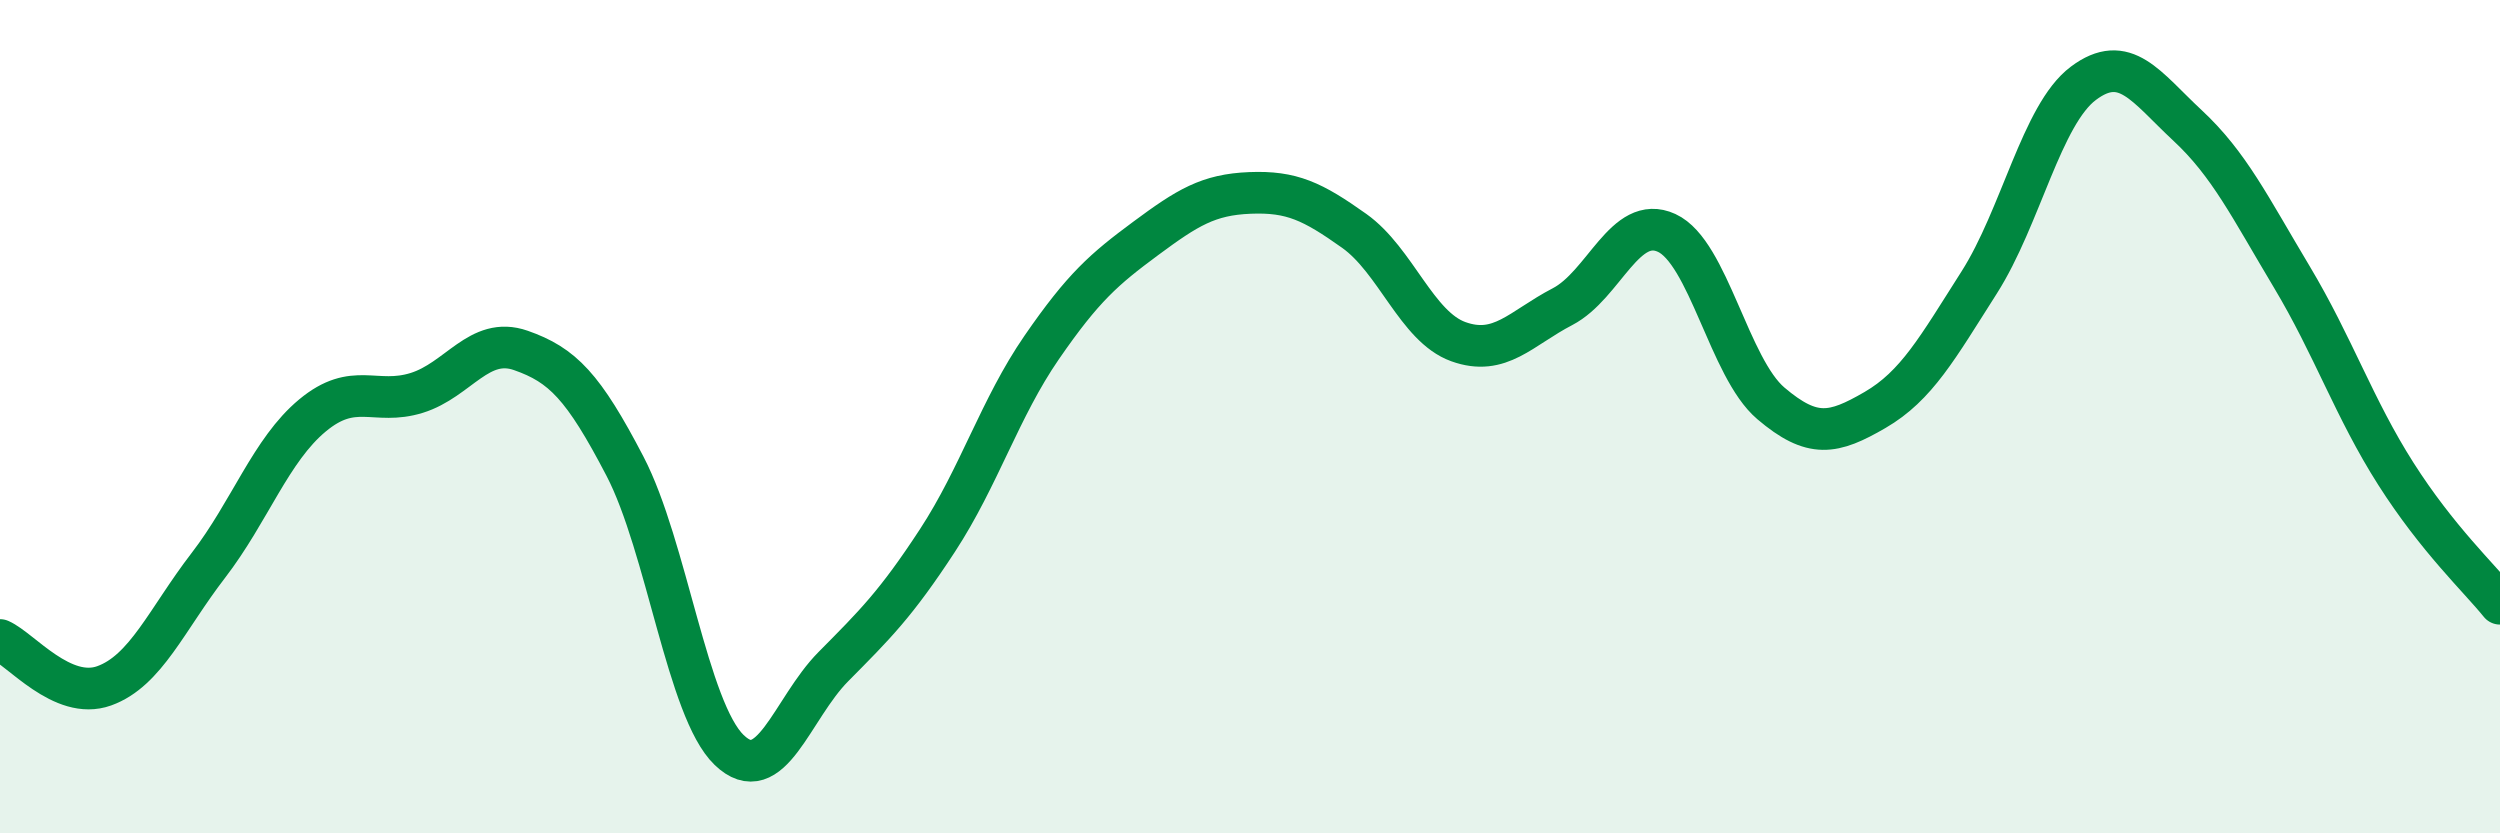
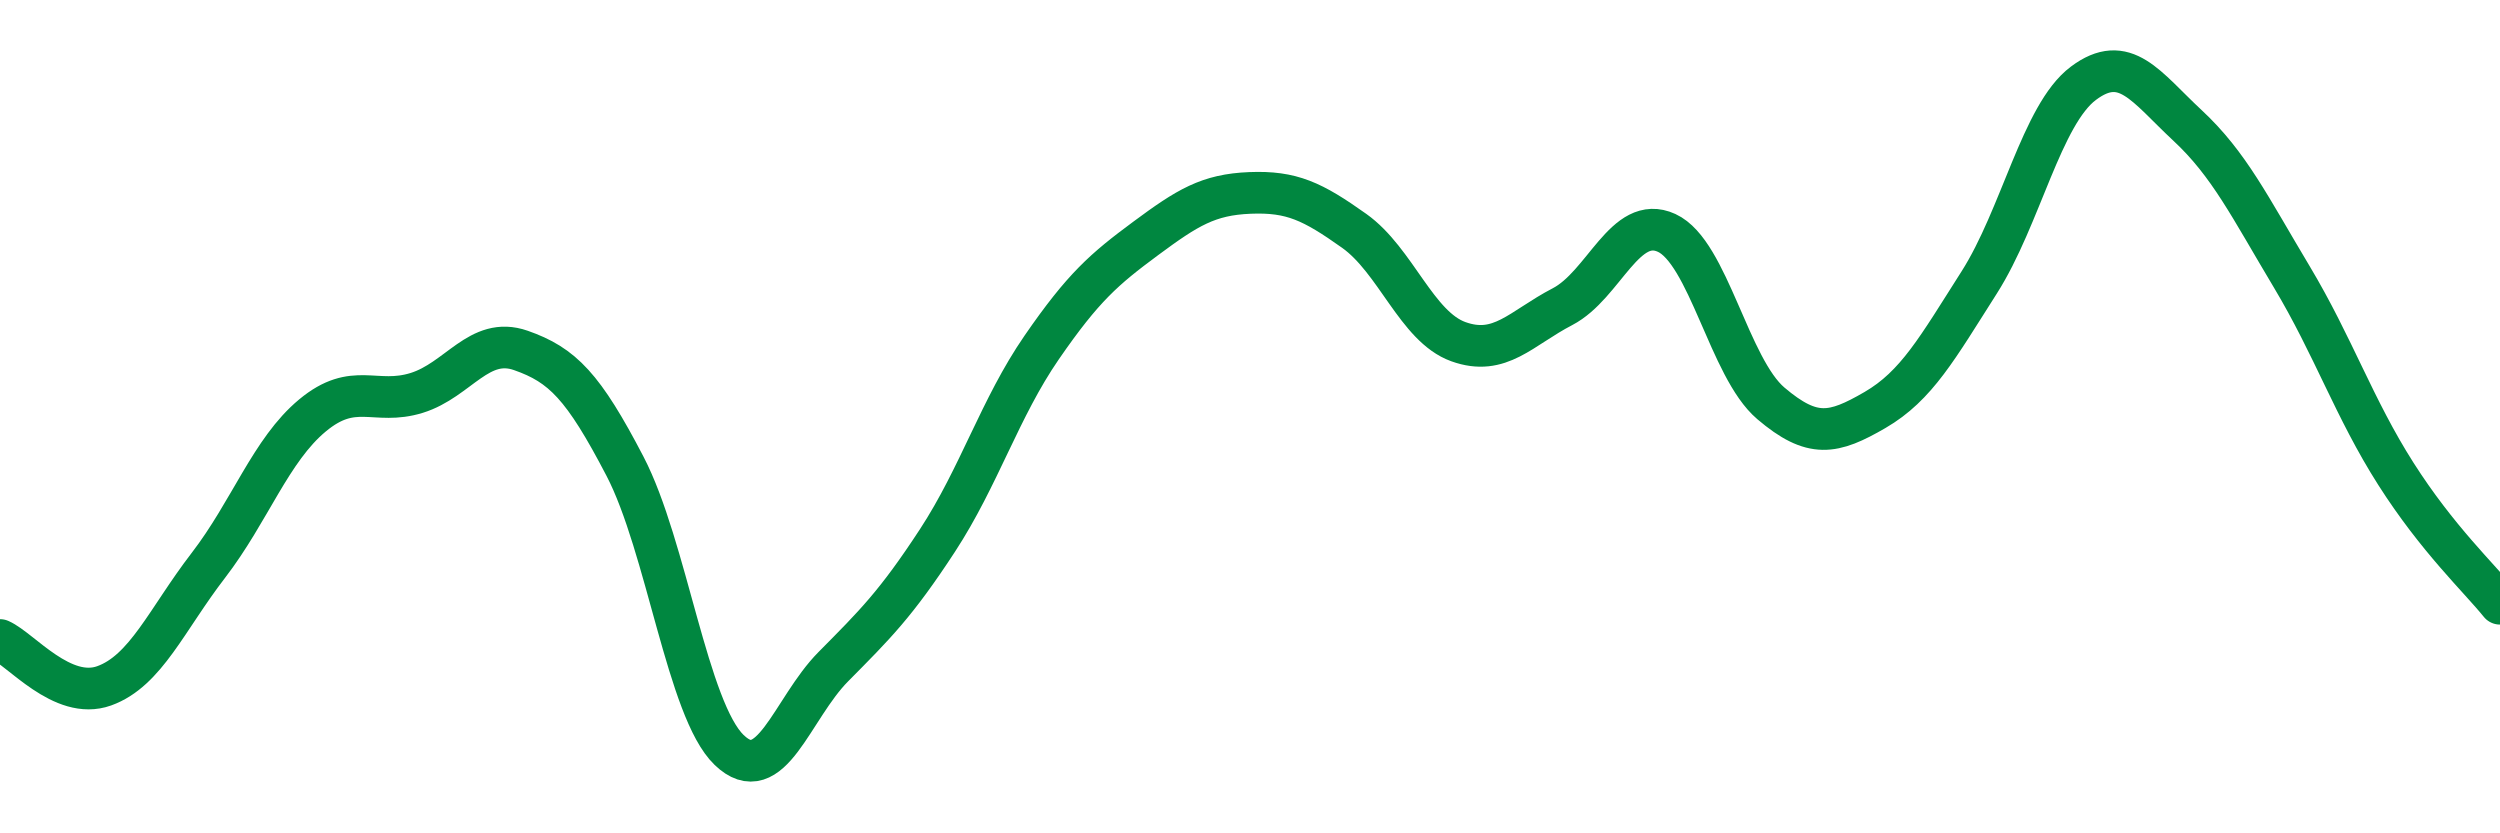
<svg xmlns="http://www.w3.org/2000/svg" width="60" height="20" viewBox="0 0 60 20">
-   <path d="M 0,15.36 C 0.5,15.58 1.5,16.82 2.5,16.46 C 3.5,16.1 4,14.87 5,13.57 C 6,12.27 6.5,10.8 7.5,9.97 C 8.5,9.14 9,9.74 10,9.43 C 11,9.12 11.5,8.06 12.5,8.41 C 13.5,8.76 14,9.27 15,11.19 C 16,13.11 16.5,17.04 17.5,18 C 18.5,18.96 19,17.01 20,16 C 21,14.99 21.5,14.5 22.5,12.97 C 23.5,11.44 24,9.79 25,8.34 C 26,6.89 26.5,6.46 27.5,5.72 C 28.5,4.98 29,4.67 30,4.63 C 31,4.59 31.5,4.83 32.5,5.54 C 33.5,6.25 34,7.84 35,8.2 C 36,8.56 36.5,7.88 37.5,7.36 C 38.5,6.84 39,5.13 40,5.59 C 41,6.05 41.5,8.83 42.5,9.68 C 43.5,10.53 44,10.42 45,9.84 C 46,9.26 46.5,8.35 47.5,6.78 C 48.5,5.21 49,2.75 50,2 C 51,1.25 51.5,2.08 52.5,3.01 C 53.5,3.94 54,4.97 55,6.64 C 56,8.31 56.5,9.8 57.5,11.37 C 58.5,12.94 59.5,13.87 60,14.49L60 20L0 20Z" fill="#008740" opacity="0.1" stroke-linecap="round" stroke-linejoin="round" />
  <path d="M 0,15.36 C 0.5,15.58 1.5,16.82 2.5,16.46 C 3.5,16.1 4,14.87 5,13.57 C 6,12.27 6.5,10.8 7.5,9.97 C 8.5,9.14 9,9.74 10,9.43 C 11,9.12 11.5,8.06 12.5,8.41 C 13.5,8.76 14,9.27 15,11.19 C 16,13.11 16.5,17.04 17.5,18 C 18.5,18.96 19,17.01 20,16 C 21,14.99 21.5,14.5 22.5,12.97 C 23.5,11.44 24,9.79 25,8.34 C 26,6.89 26.5,6.46 27.5,5.72 C 28.5,4.98 29,4.67 30,4.63 C 31,4.59 31.5,4.83 32.5,5.54 C 33.5,6.25 34,7.84 35,8.2 C 36,8.56 36.5,7.88 37.5,7.36 C 38.5,6.84 39,5.13 40,5.59 C 41,6.05 41.5,8.83 42.5,9.68 C 43.5,10.53 44,10.42 45,9.84 C 46,9.26 46.5,8.35 47.5,6.78 C 48.5,5.21 49,2.75 50,2 C 51,1.25 51.5,2.08 52.5,3.01 C 53.5,3.94 54,4.97 55,6.64 C 56,8.31 56.5,9.8 57.5,11.37 C 58.5,12.94 59.5,13.87 60,14.49" stroke="#008740" stroke-width="1" fill="none" stroke-linecap="round" stroke-linejoin="round" />
</svg>